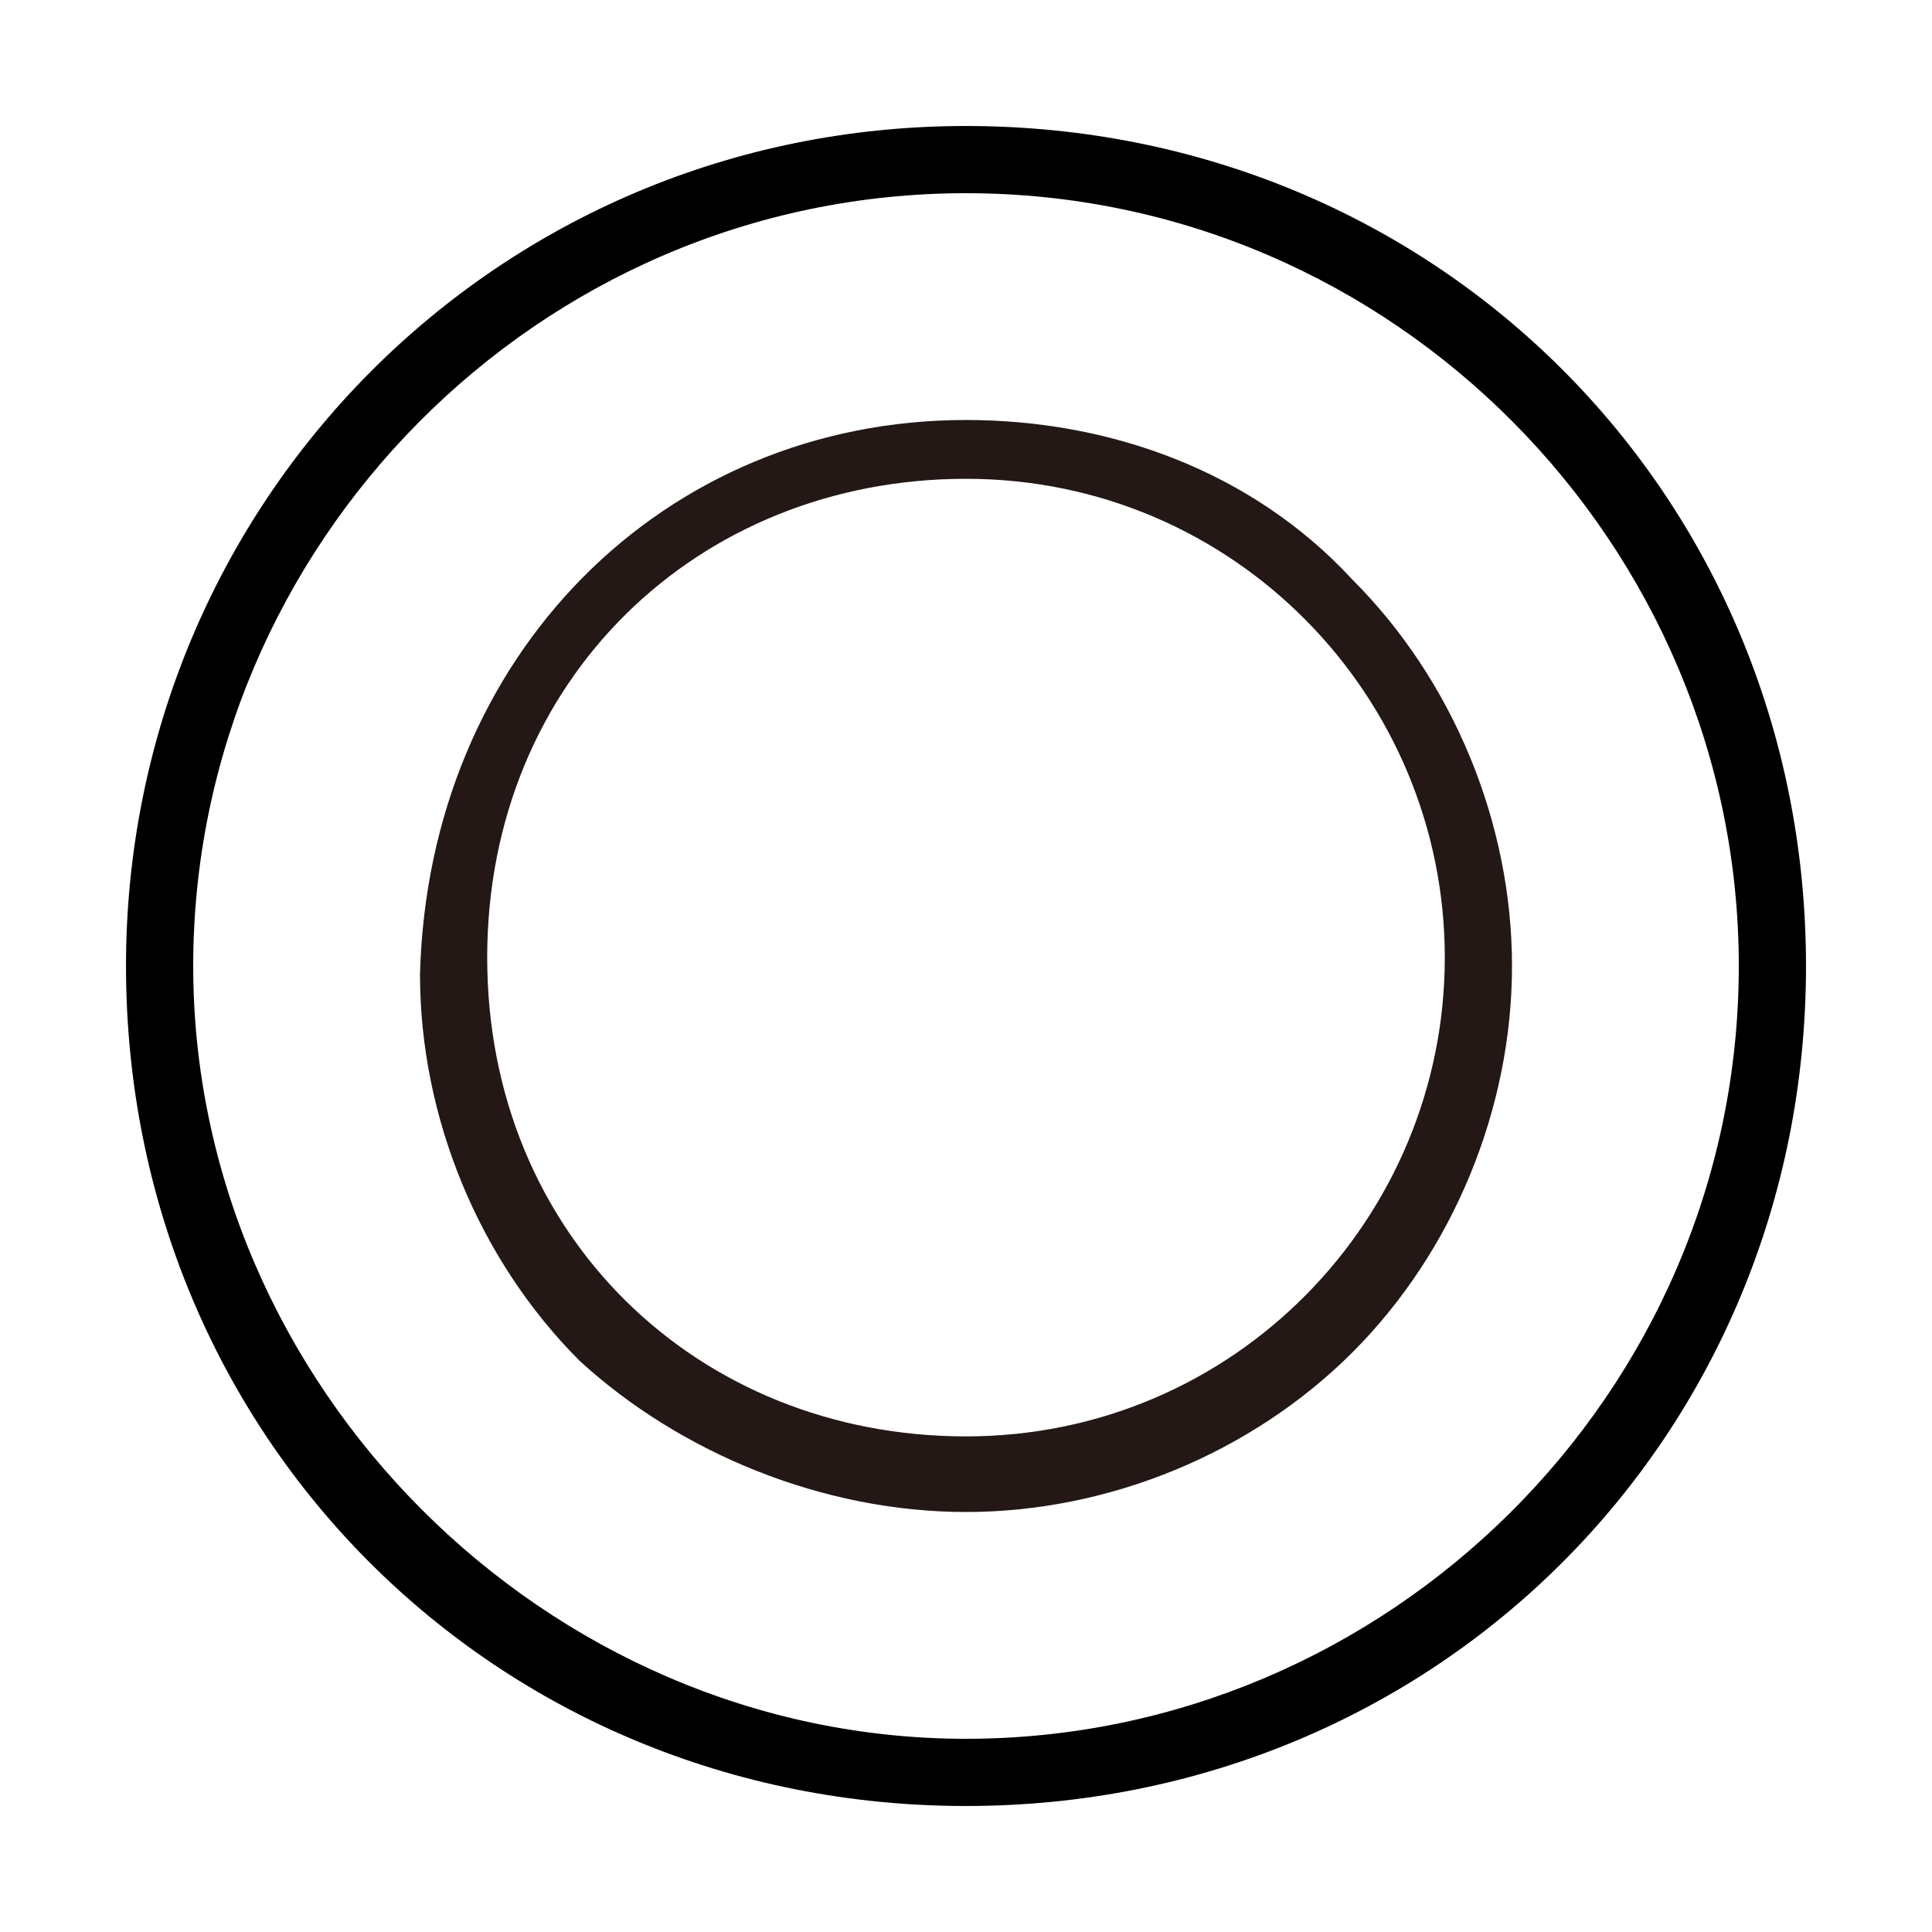
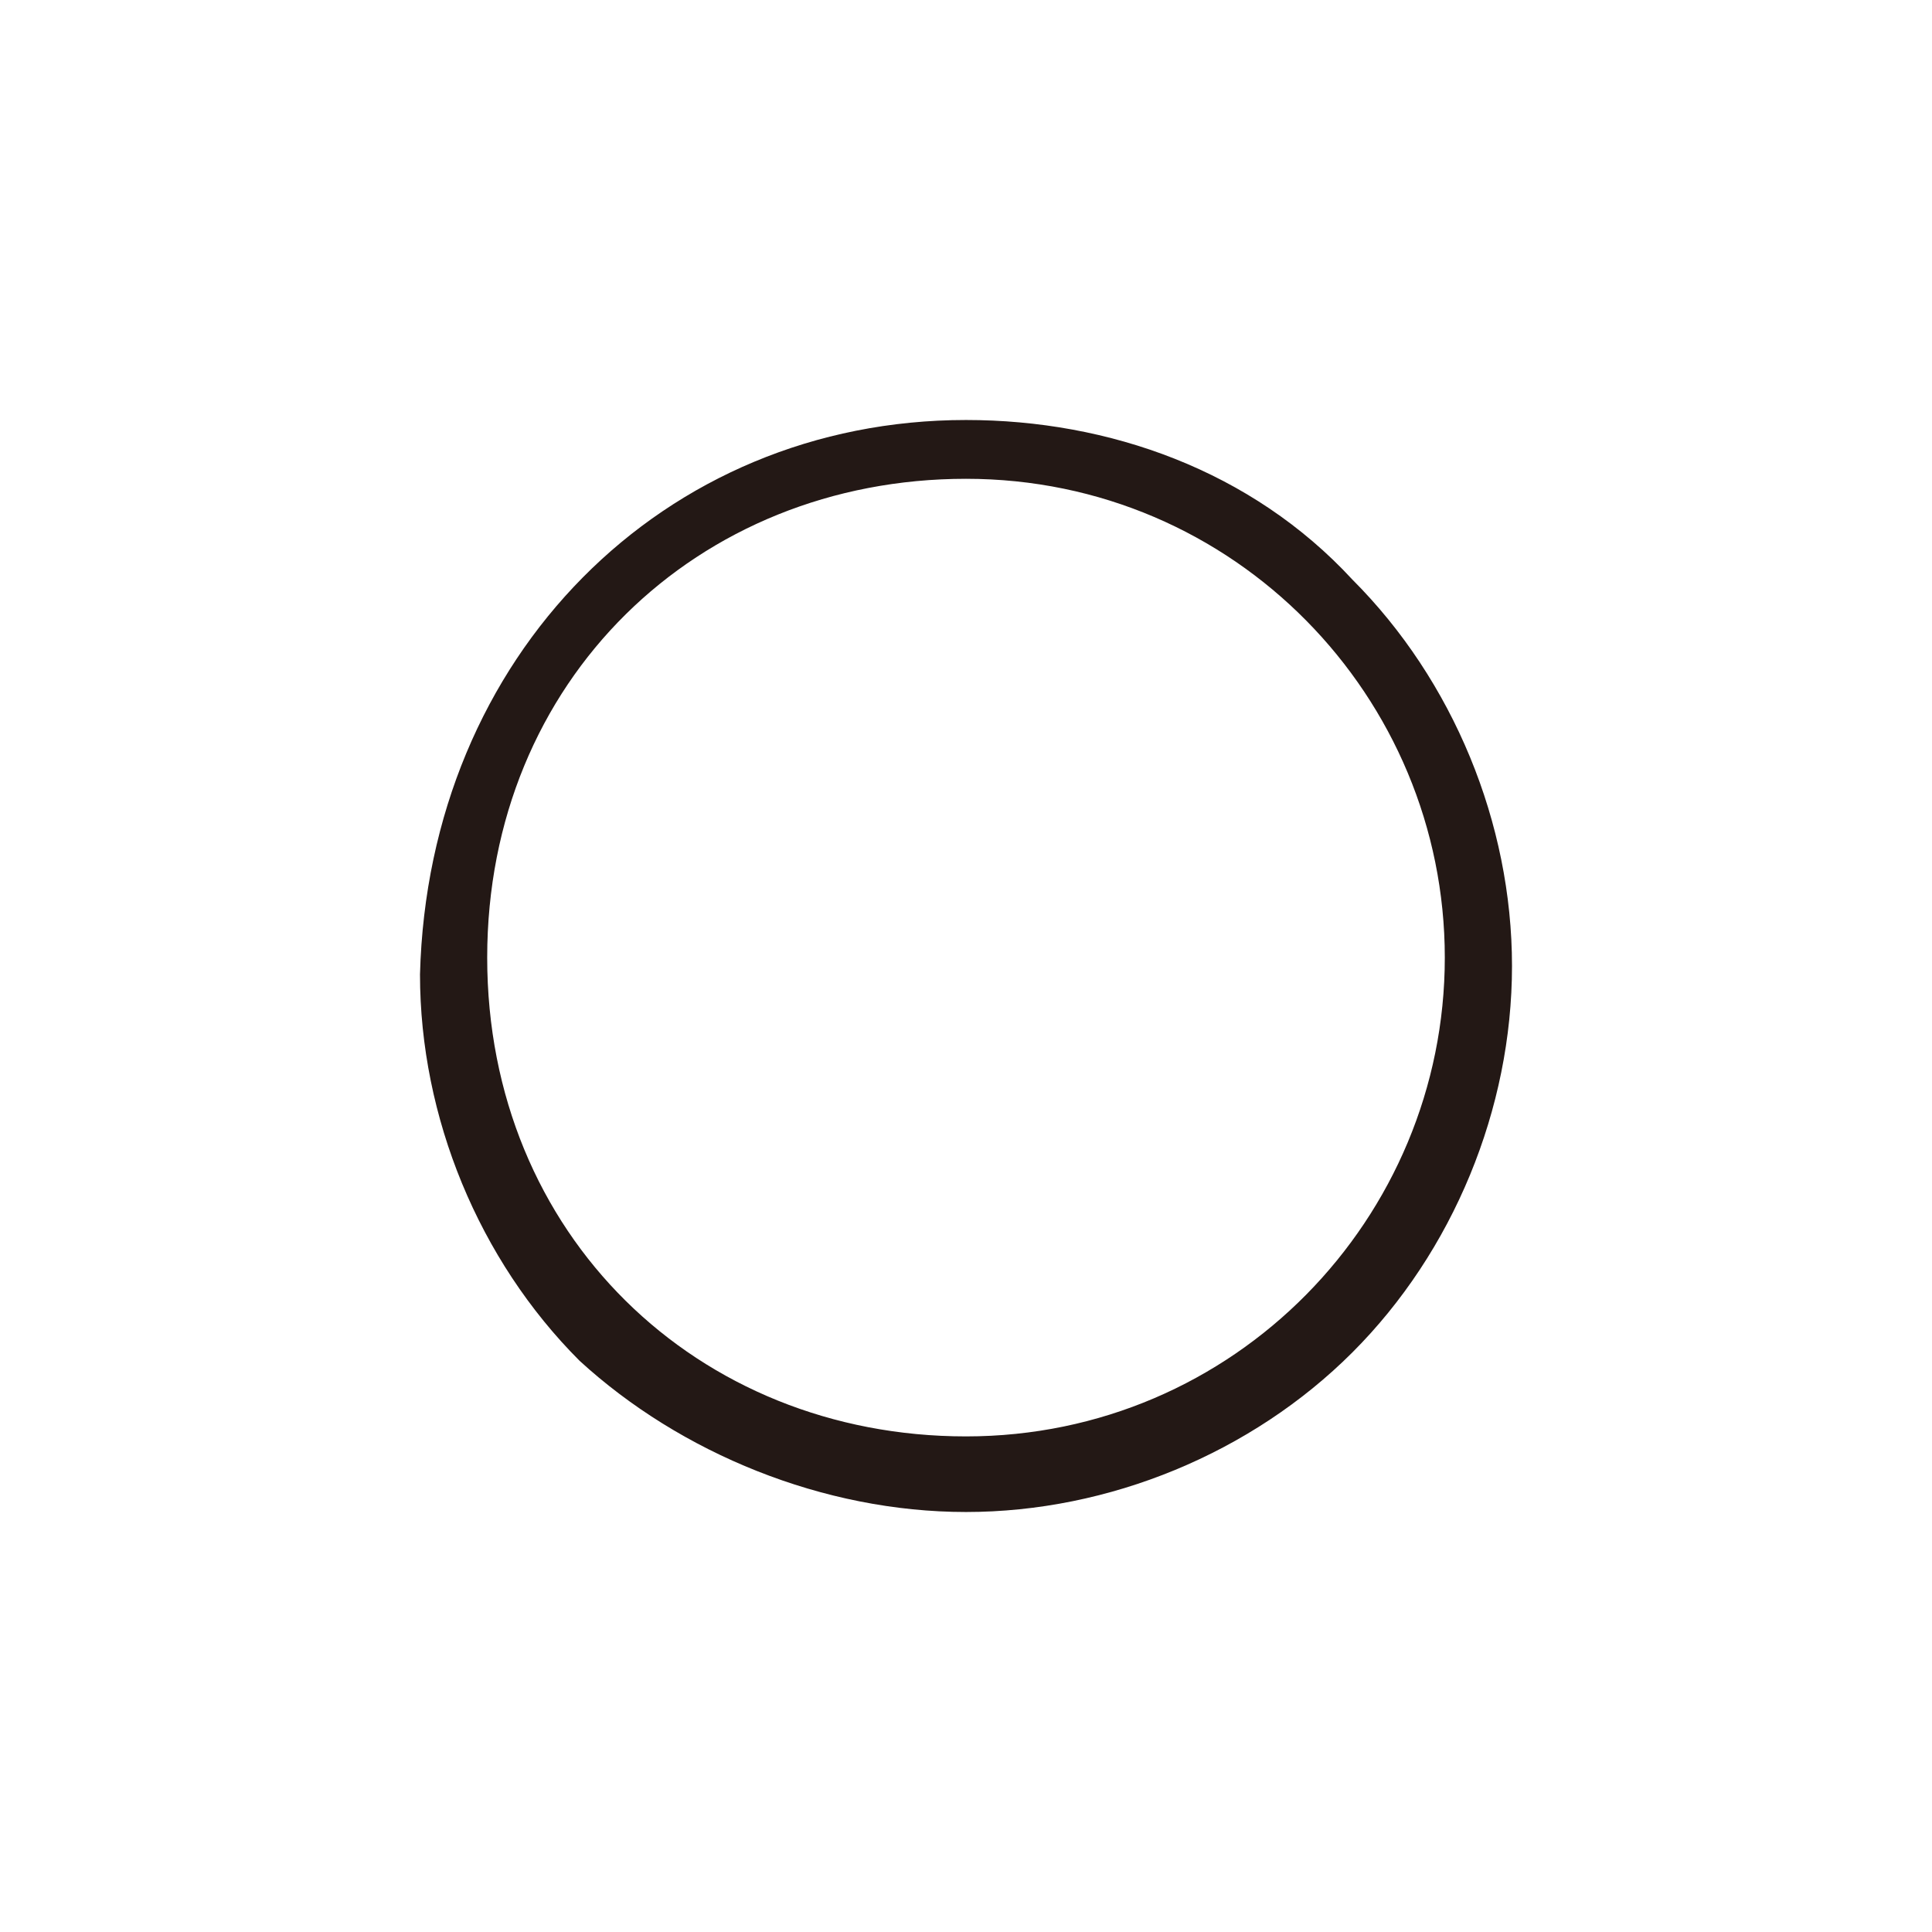
<svg xmlns="http://www.w3.org/2000/svg" version="1.1" id="w_x5F_circle" x="0px" y="0px" viewBox="0 0 23 23" style="enable-background:new 0 0 23 23;" xml:space="preserve">
  <style type="text/css">
	.st0{fill:#231815;}
</style>
-   <path id="_x30_2" d="M11.5,1.5c5.6,0,10,4.4,10,10s-4.4,10-10,10s-10-4.4-10-10l0,0C1.5,6,5.9,1.5,11.5,1.5L11.5,1.5z M20.7,11.5  c0-5-4.1-9.2-9.2-9.2s-9.2,4.2-9.2,9.2s4.2,9.2,9.2,9.2l0,0C16.5,20.7,20.7,16.6,20.7,11.5L20.7,11.5z" />
  <path id="_x30_1" class="st0" d="M16.1,6.9C14.9,5.6,13.2,5,11.5,5l0,0C7.9,5,5.1,7.8,5,11.6c0,1.7,0.7,3.4,1.9,4.6  c1.2,1.1,2.9,1.8,4.6,1.8l0,0c1.7,0,3.4-0.7,4.6-1.9c1.2-1.2,1.9-2.9,1.9-4.6S17.3,8.1,16.1,6.9z M17.2,11.4c0,3.1-2.5,5.7-5.7,5.7  s-5.7-2.4-5.7-5.7s2.5-5.7,5.7-5.7S17.2,8.3,17.2,11.4z" />
</svg>